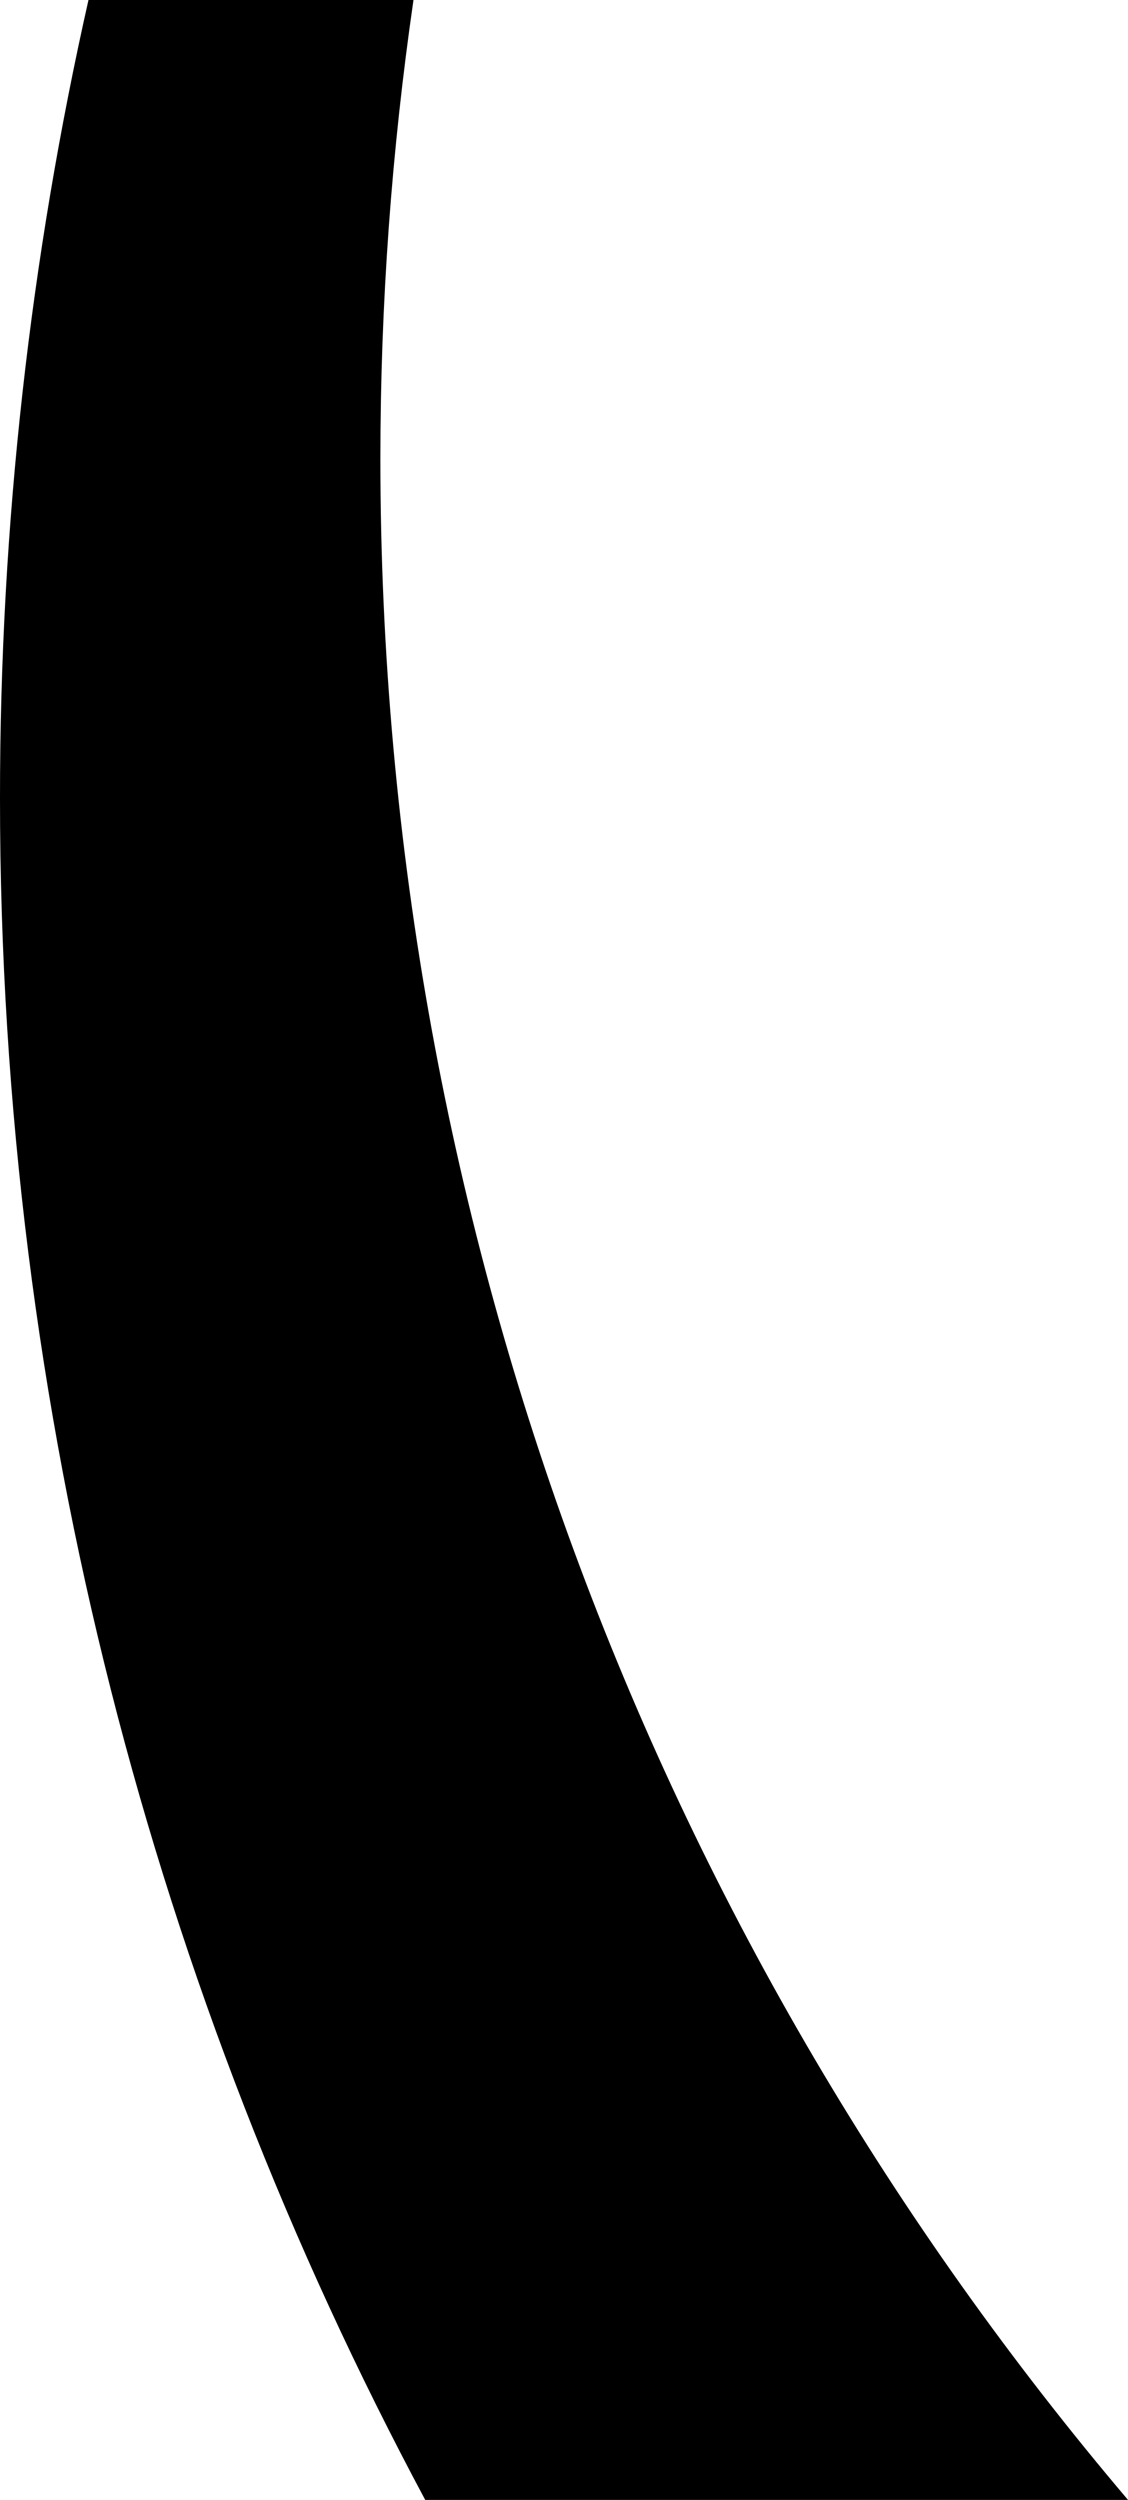
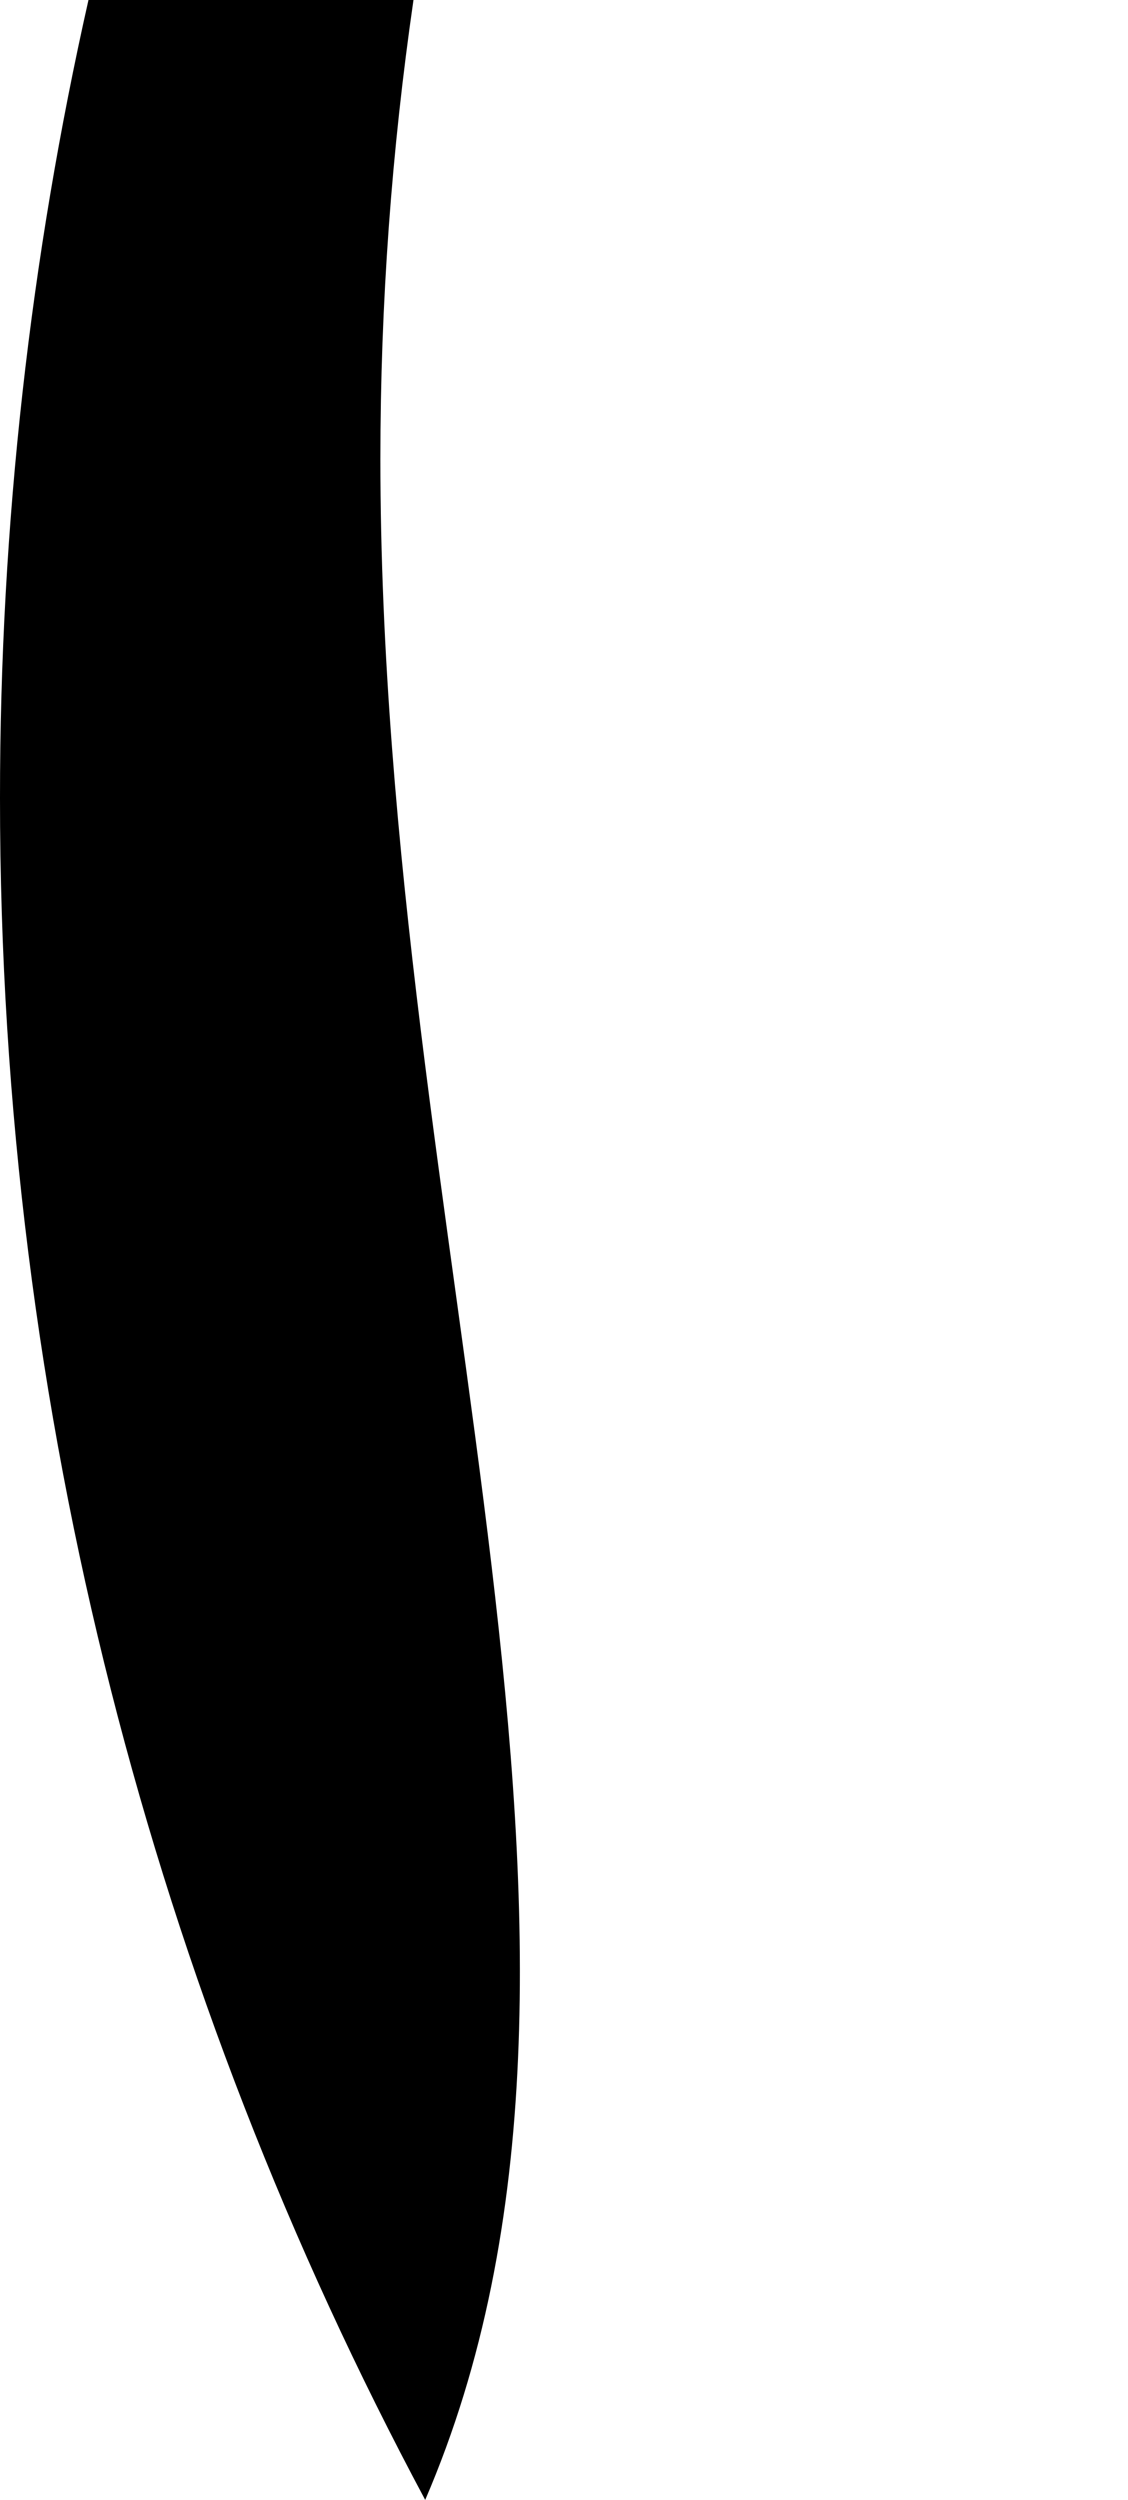
<svg xmlns="http://www.w3.org/2000/svg" width="176" height="390" viewBox="0 0 176 390" fill="none">
-   <path opacity="0.9" d="M64.515 0H13.805C4.774 40.038 0 81.704 0 124.491C0 220.546 24.022 310.948 66.344 390H176C103.263 304.27 59.351 193.092 59.351 71.589C59.351 47.277 61.123 23.372 64.515 0Z" fill="url(#paint0_linear_164_8805)" style="" />
+   <path opacity="0.9" d="M64.515 0H13.805C4.774 40.038 0 81.704 0 124.491C0 220.546 24.022 310.948 66.344 390C103.263 304.27 59.351 193.092 59.351 71.589C59.351 47.277 61.123 23.372 64.515 0Z" fill="url(#paint0_linear_164_8805)" style="" />
  <defs>
    <linearGradient id="paint0_linear_164_8805" x1="100.941" y1="2.03205e-07" x2="100.941" y2="390" gradientUnits="userSpaceOnUse">
      <stop stop-color="#67343A" style="stop-color:#67343A;stop-color:color(display-p3 0.405 0.203 0.229);stop-opacity:1;" />
      <stop offset="1" stop-color="#421B20" style="stop-color:#421B20;stop-color:color(display-p3 0.259 0.106 0.126);stop-opacity:1;" />
    </linearGradient>
  </defs>
</svg>